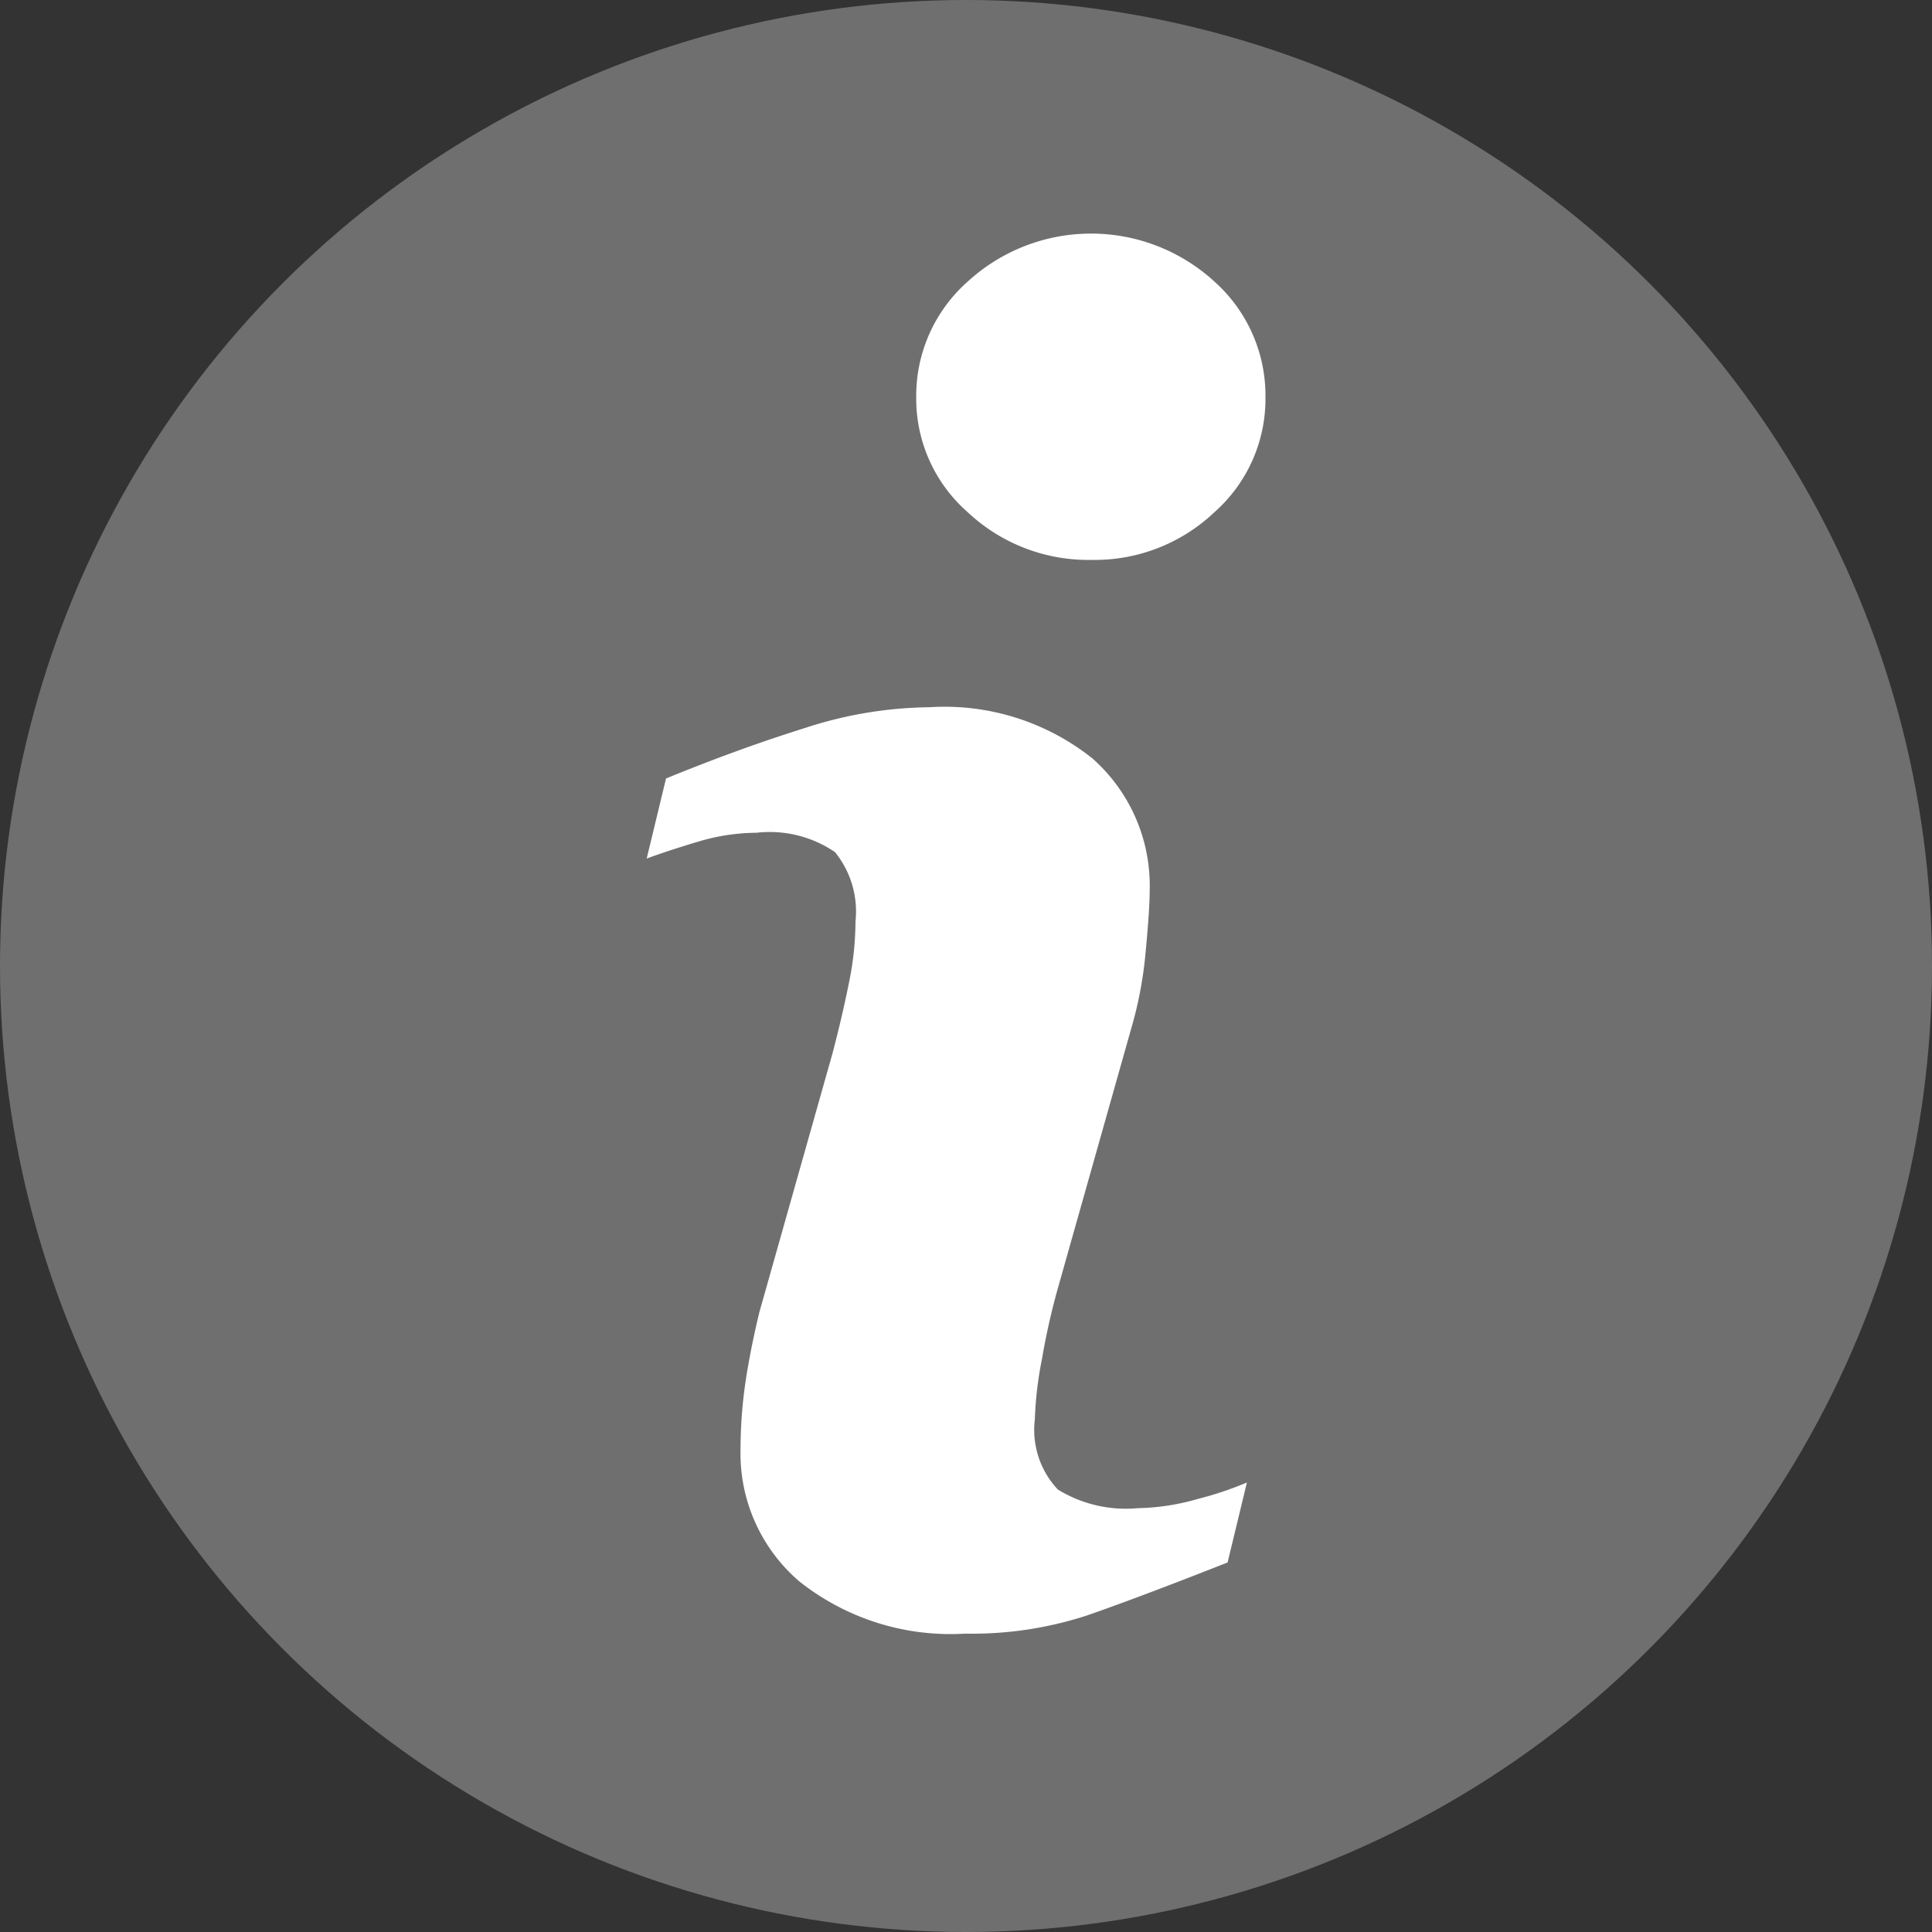
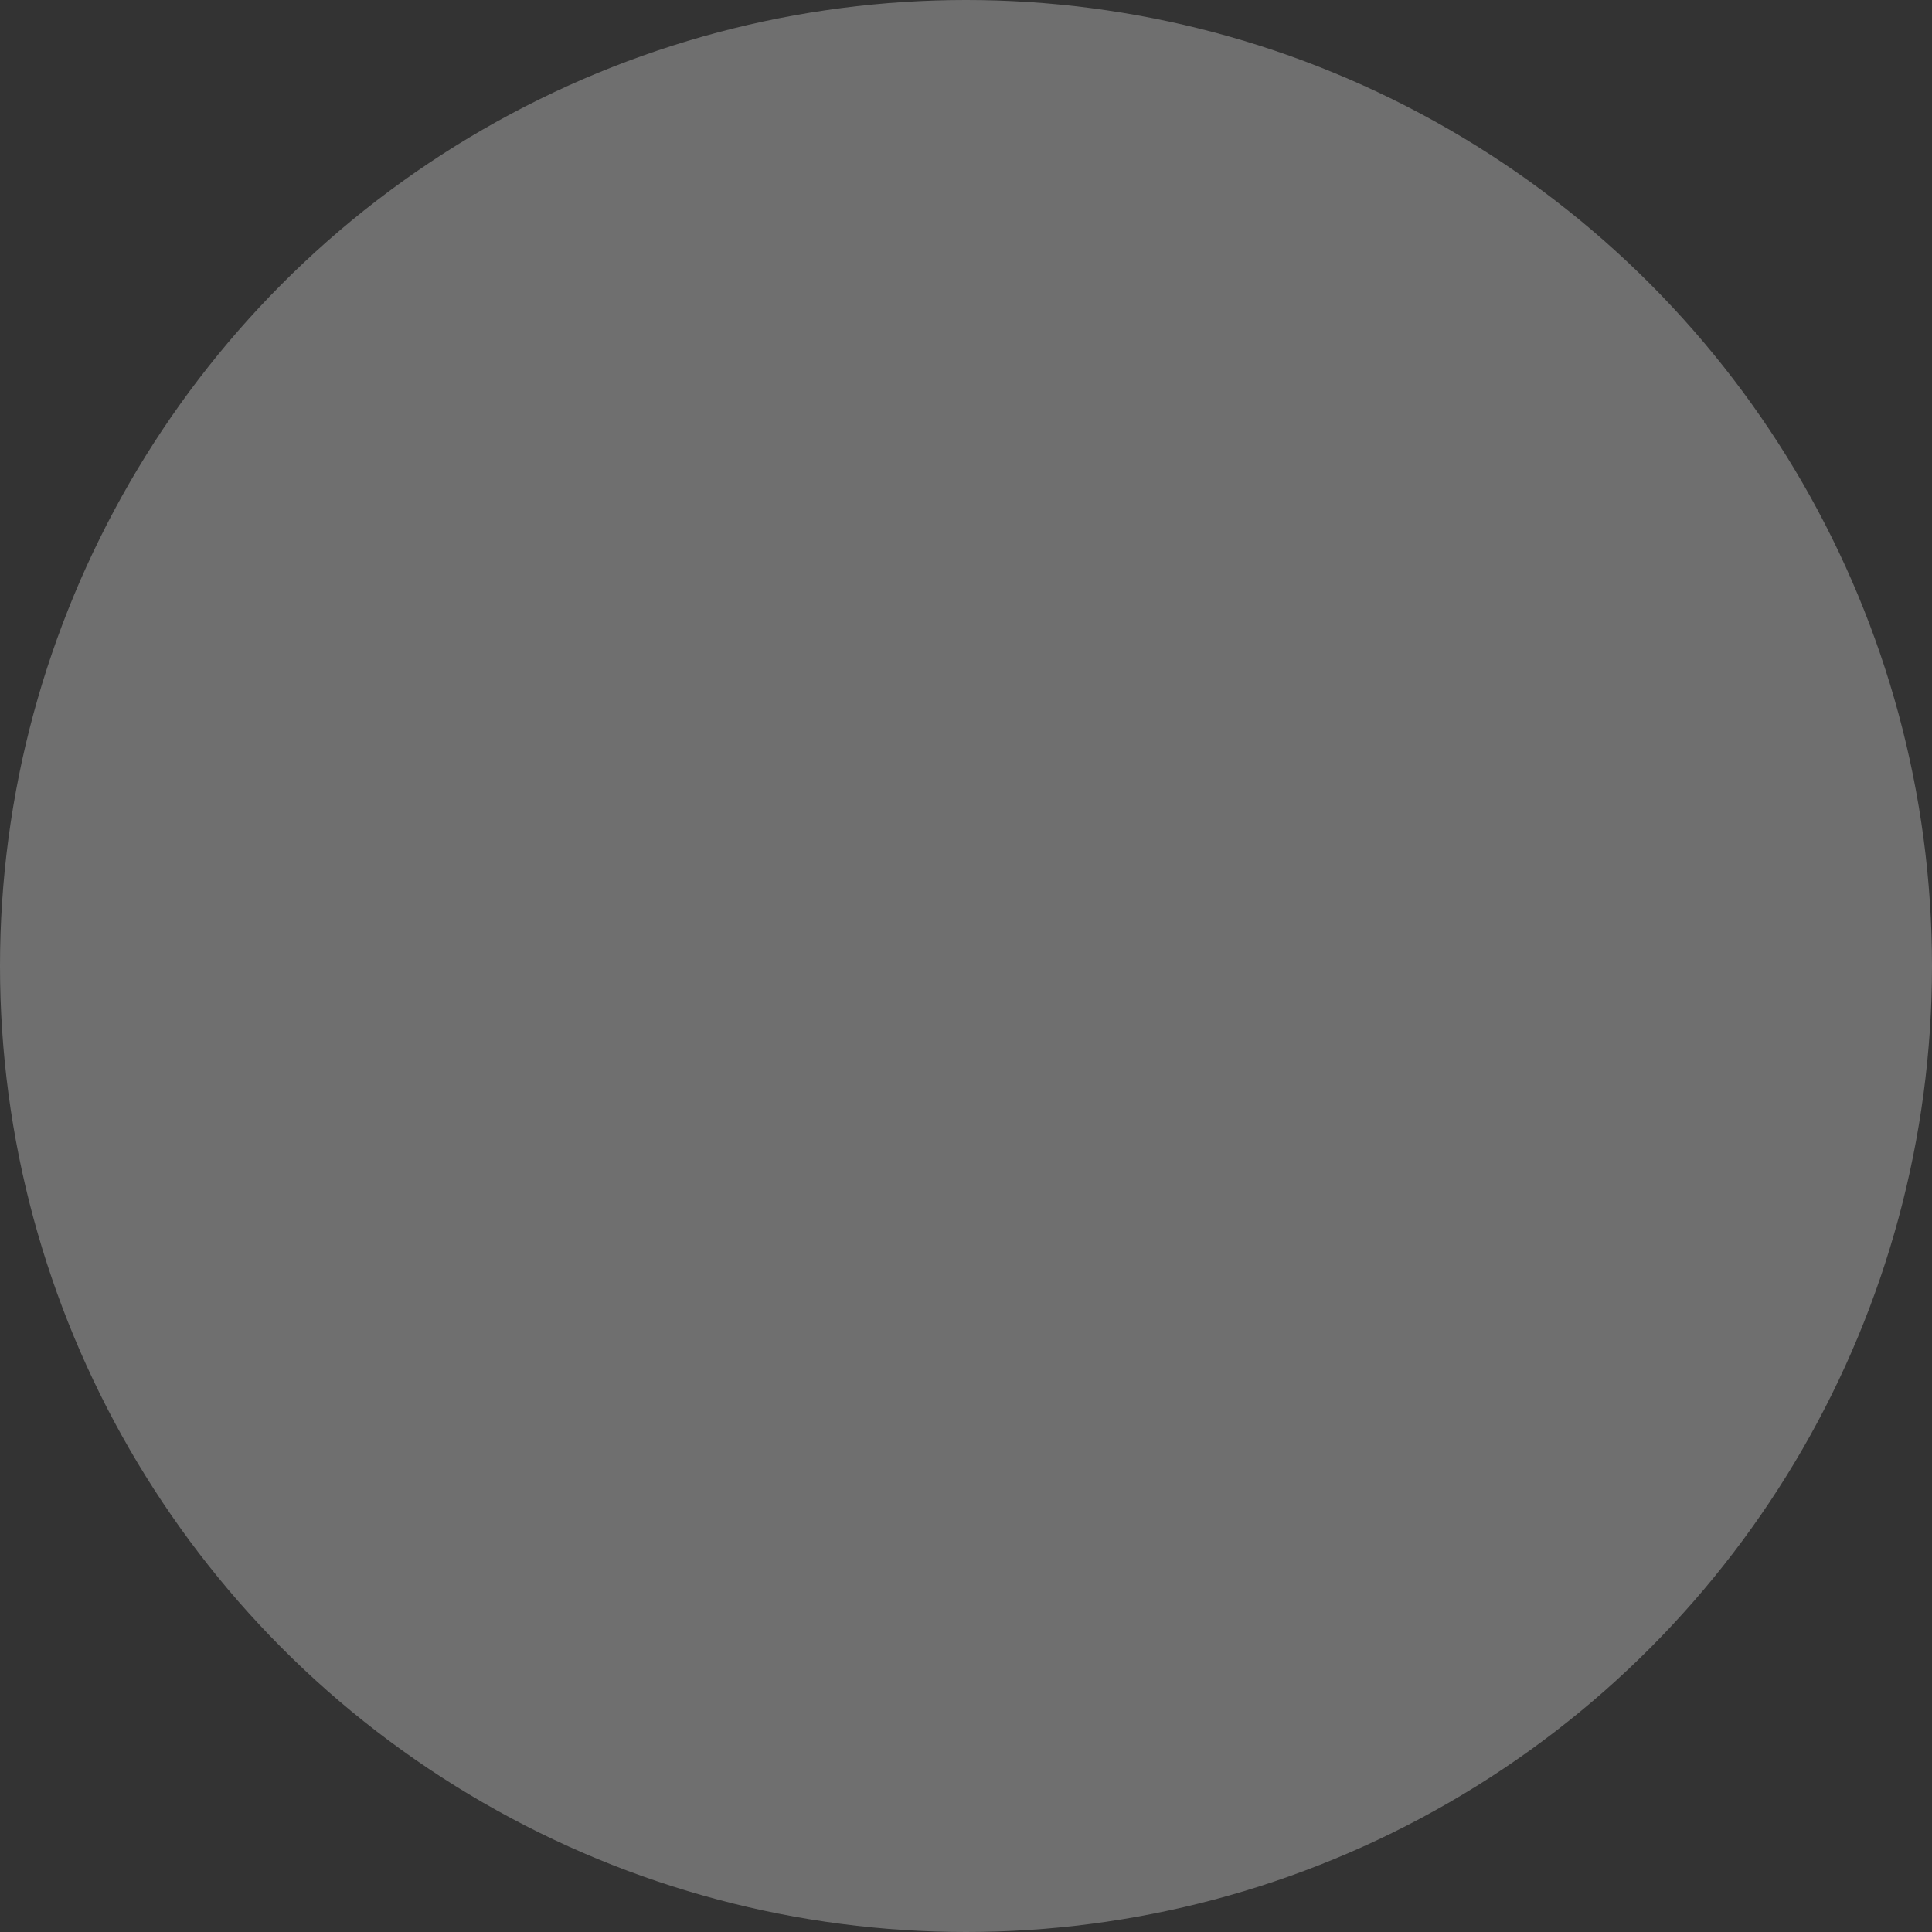
<svg xmlns="http://www.w3.org/2000/svg" id="Component_51_1" data-name="Component 51 – 1" width="30" height="30" viewBox="0 0 30 30">
  <rect x="0" y="0" width="30" height="30" fill="#333333" stroke="none" />
  <circle id="Ellipse_129" data-name="Ellipse 129" cx="15" cy="15" r="15" fill="#6f6f6f" />
  <g id="info-svgrepo-com" transform="translate(10.045 3.627)">
-     <path id="Path_2133" data-name="Path 2133" d="M40.456,19.393l-.3,1.242q-1.367.539-2.181.822a5.753,5.753,0,0,1-1.891.283,3.776,3.776,0,0,1-2.573-.807,2.612,2.612,0,0,1-.918-2.05,7.252,7.252,0,0,1,.068-.987q.07-.5.222-1.139l1.139-4.031q.152-.579.256-1.1a4.77,4.77,0,0,0,.1-.945,1.461,1.461,0,0,0-.319-1.077,1.8,1.8,0,0,0-1.218-.3,3.192,3.192,0,0,0-.905.138c-.31.092-.575.18-.8.262l.3-1.243Q32.563,8,33.585,7.68a6.4,6.4,0,0,1,1.936-.325,3.684,3.684,0,0,1,2.535.794,2.636,2.636,0,0,1,.89,2.063c0,.175-.019.484-.061.925a6.186,6.186,0,0,1-.228,1.216l-1.134,4.015a10.663,10.663,0,0,0-.249,1.106,5.692,5.692,0,0,0-.111.938,1.352,1.352,0,0,0,.357,1.09,2.016,2.016,0,0,0,1.241.29,3.582,3.582,0,0,0,.938-.145A5.245,5.245,0,0,0,40.456,19.393Zm.288-16.854a2.349,2.349,0,0,1-.793,1.788,2.7,2.7,0,0,1-1.91.74,2.731,2.731,0,0,1-1.92-.74,2.344,2.344,0,0,1-.8-1.788,2.367,2.367,0,0,1,.8-1.794,2.834,2.834,0,0,1,3.83,0A2.372,2.372,0,0,1,40.744,2.539Z" transform="translate(-31.139)" fill="#fff" />
-   </g>
+     </g>
</svg>